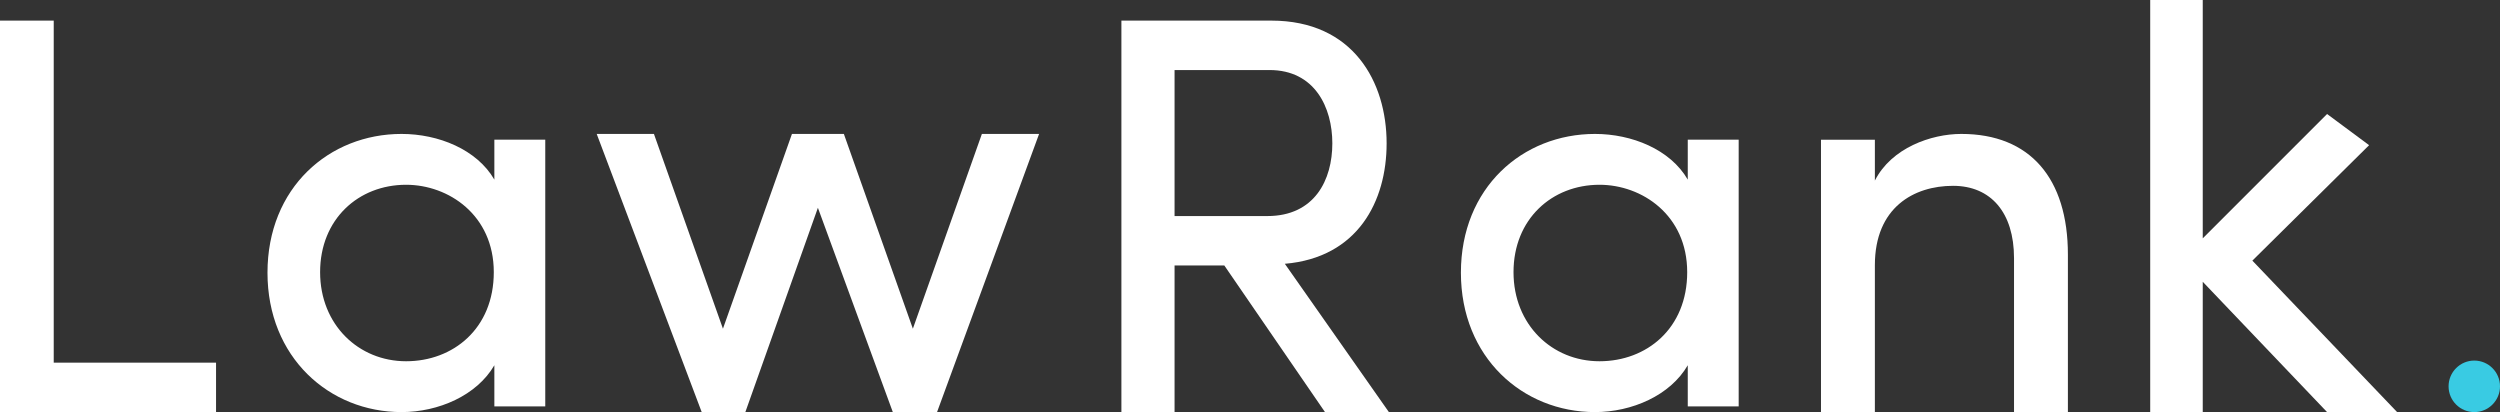
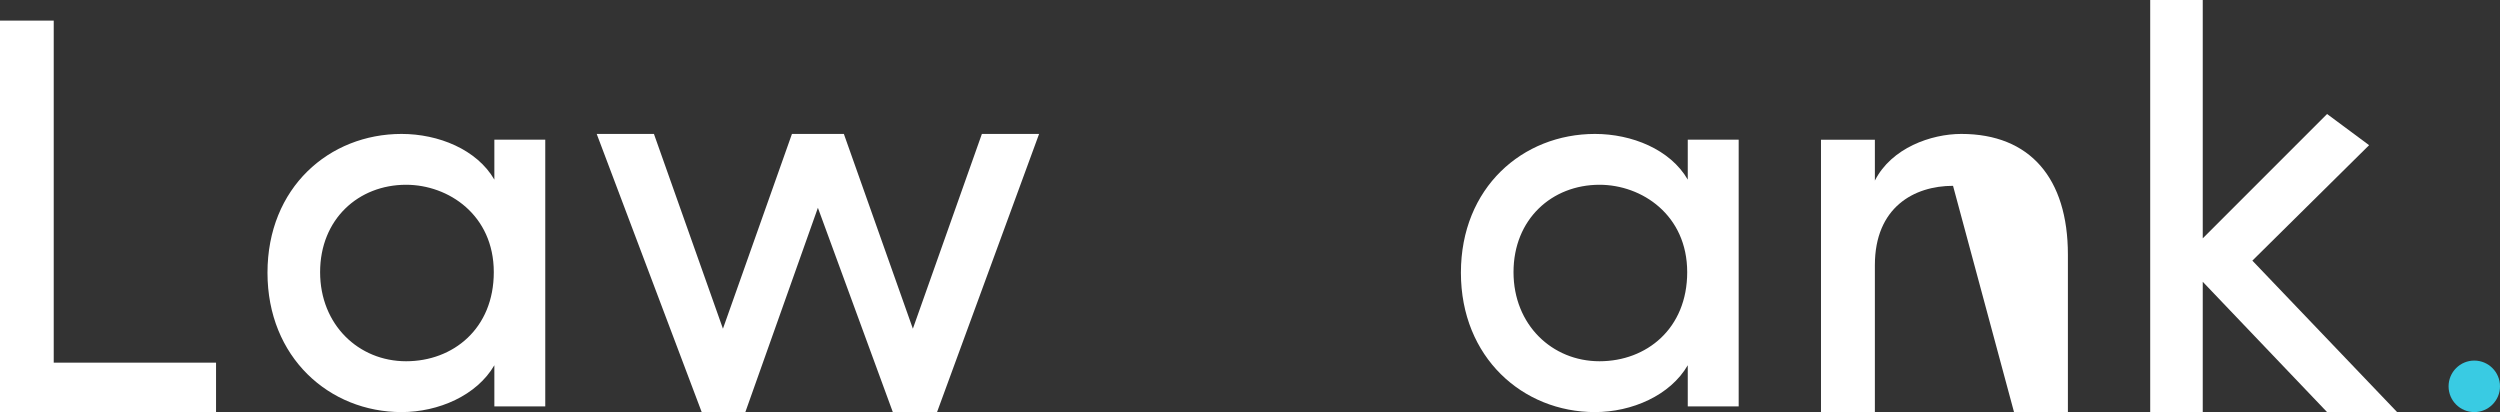
<svg xmlns="http://www.w3.org/2000/svg" width="182px" height="30px" viewBox="0 0 182 30" version="1.1">
  <rect x="0" y="0" width="182" height="30" fill="#333333" stroke="none" />
  <title>Logo-White</title>
  <g id="Homepage-+-Internals-+-Mobile" stroke="none" stroke-width="1" fill="none" fill-rule="evenodd">
    <g id="TEMPLATE-2---HOME---DESKTOP" transform="translate(-1161, -13404)">
      <g id="FOOTER" transform="translate(0, 13339)">
        <g id="Logo-White" transform="translate(1161, 65)">
          <polygon id="Path" fill="#FFFFFF" points="0 1.5 0 30 15.728 30 15.728 26.401 3.911 26.401 3.911 1.5" />
          <ellipse id="Oval" fill="#39CBE3" cx="180.128" cy="28.125" rx="1.872" ry="1.875" />
          <path d="M29.234,9.75 C31.911,9.75 34.712,10.873 35.989,13.076 L35.989,10.166 L39.695,10.166 L39.695,29.584 L35.989,29.584 L35.989,26.59 C34.712,28.794 31.911,30 29.234,30 C23.963,30 19.473,26.008 19.473,19.854 C19.473,13.659 23.963,9.75 29.234,9.75 Z M29.564,13.451 C26.104,13.451 23.304,15.946 23.304,19.813 C23.304,23.638 26.104,26.299 29.564,26.299 C32.982,26.299 35.948,23.929 35.948,19.813 C35.948,15.655 32.653,13.451 29.564,13.451 Z" id="Combined-Shape" fill="#FFFFFF" />
          <polygon id="Path" fill="#FFFFFF" points="68.217 30 75.646 9.75 71.481 9.75 66.457 23.929 61.433 9.75 57.654 9.75 52.63 23.929 47.606 9.75 43.44 9.75 51.084 30 54.261 30 59.543 15.127 64.997 30" />
-           <path d="M92.548,1.5 C98.517,1.5 100.946,5.967 100.946,10.435 C100.946,14.654 98.847,18.749 93.536,19.204 L101.111,30 L96.459,30 L89.131,19.328 L85.508,19.328 L85.508,30 L81.638,30 L81.638,1.5 L92.548,1.5 Z M92.424,5.099 L85.508,5.099 L85.508,15.729 L92.26,15.729 C95.718,15.729 96.994,13.082 96.994,10.435 C96.994,7.829 95.718,5.099 92.424,5.099 Z" id="Combined-Shape" fill="#FFFFFF" />
          <path d="M116.115,9.75 C118.792,9.75 121.593,10.873 122.869,13.076 L122.869,10.166 L126.576,10.166 L126.576,29.584 L122.869,29.584 L122.869,26.59 C121.593,28.794 118.792,30 116.115,30 C110.843,30 106.354,26.008 106.354,19.854 C106.354,13.659 110.843,9.75 116.115,9.75 Z M116.444,13.451 C112.985,13.451 110.184,15.946 110.184,19.813 C110.184,23.638 112.985,26.299 116.444,26.299 C119.863,26.299 122.828,23.929 122.828,19.813 C122.828,15.655 119.533,13.451 116.444,13.451 Z" id="Combined-Shape" fill="#FFFFFF" />
-           <path d="M136.491,19.302 C136.491,15.099 139.336,13.528 142.181,13.528 C144.939,13.528 146.621,15.481 146.621,18.792 L146.621,30 L150.543,30 L150.543,18.538 C150.543,12.976 147.784,9.75 142.784,9.75 C140.586,9.75 137.698,10.769 136.491,13.146 L136.491,10.175 L132.568,10.175 L132.568,30 L136.491,30 L136.491,19.302 Z" id="Path" fill="#FFFFFF" />
+           <path d="M136.491,19.302 C136.491,15.099 139.336,13.528 142.181,13.528 L146.621,30 L150.543,30 L150.543,18.538 C150.543,12.976 147.784,9.75 142.784,9.75 C140.586,9.75 137.698,10.769 136.491,13.146 L136.491,10.175 L132.568,10.175 L132.568,30 L136.491,30 L136.491,19.302 Z" id="Path" fill="#FFFFFF" />
          <polygon id="Path" fill="#FFFFFF" points="160.36 20.513 169.411 30 174.51 30 163.972 18.974 172.471 10.569 169.411 8.299 160.36 17.351 160.36 0 156.535 0 156.535 30 160.36 30" />
        </g>
      </g>
    </g>
  </g>
</svg>